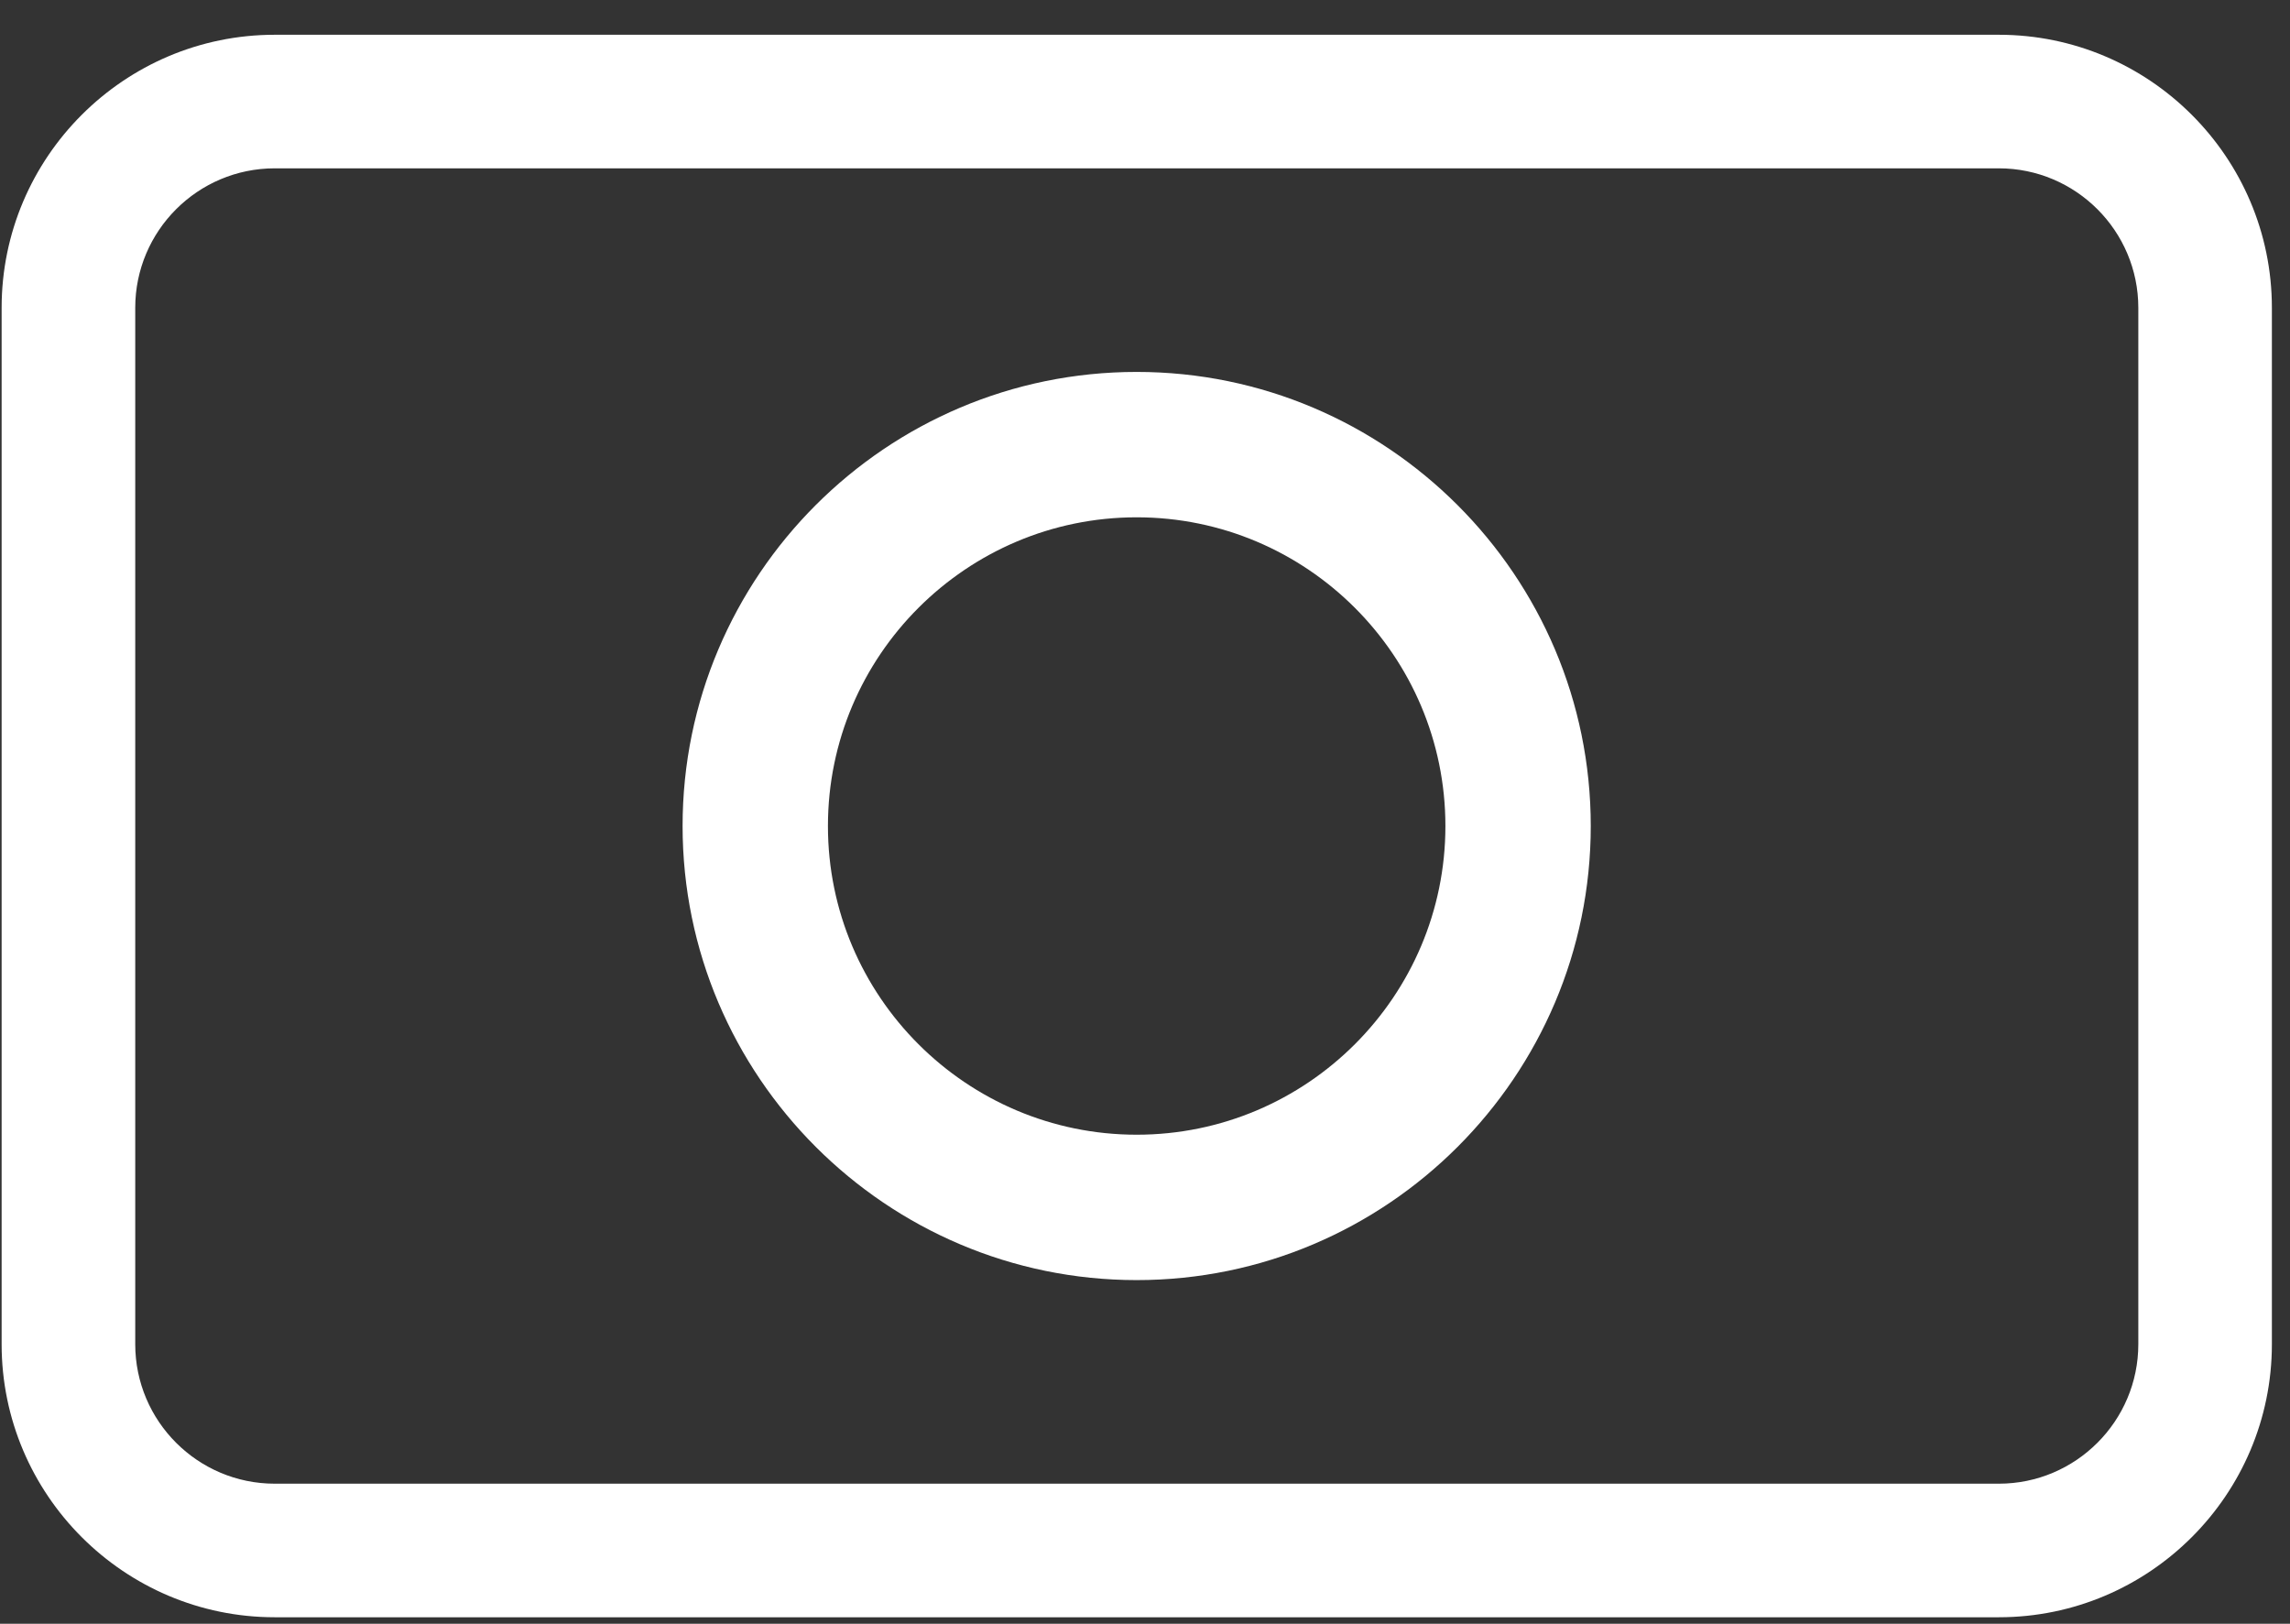
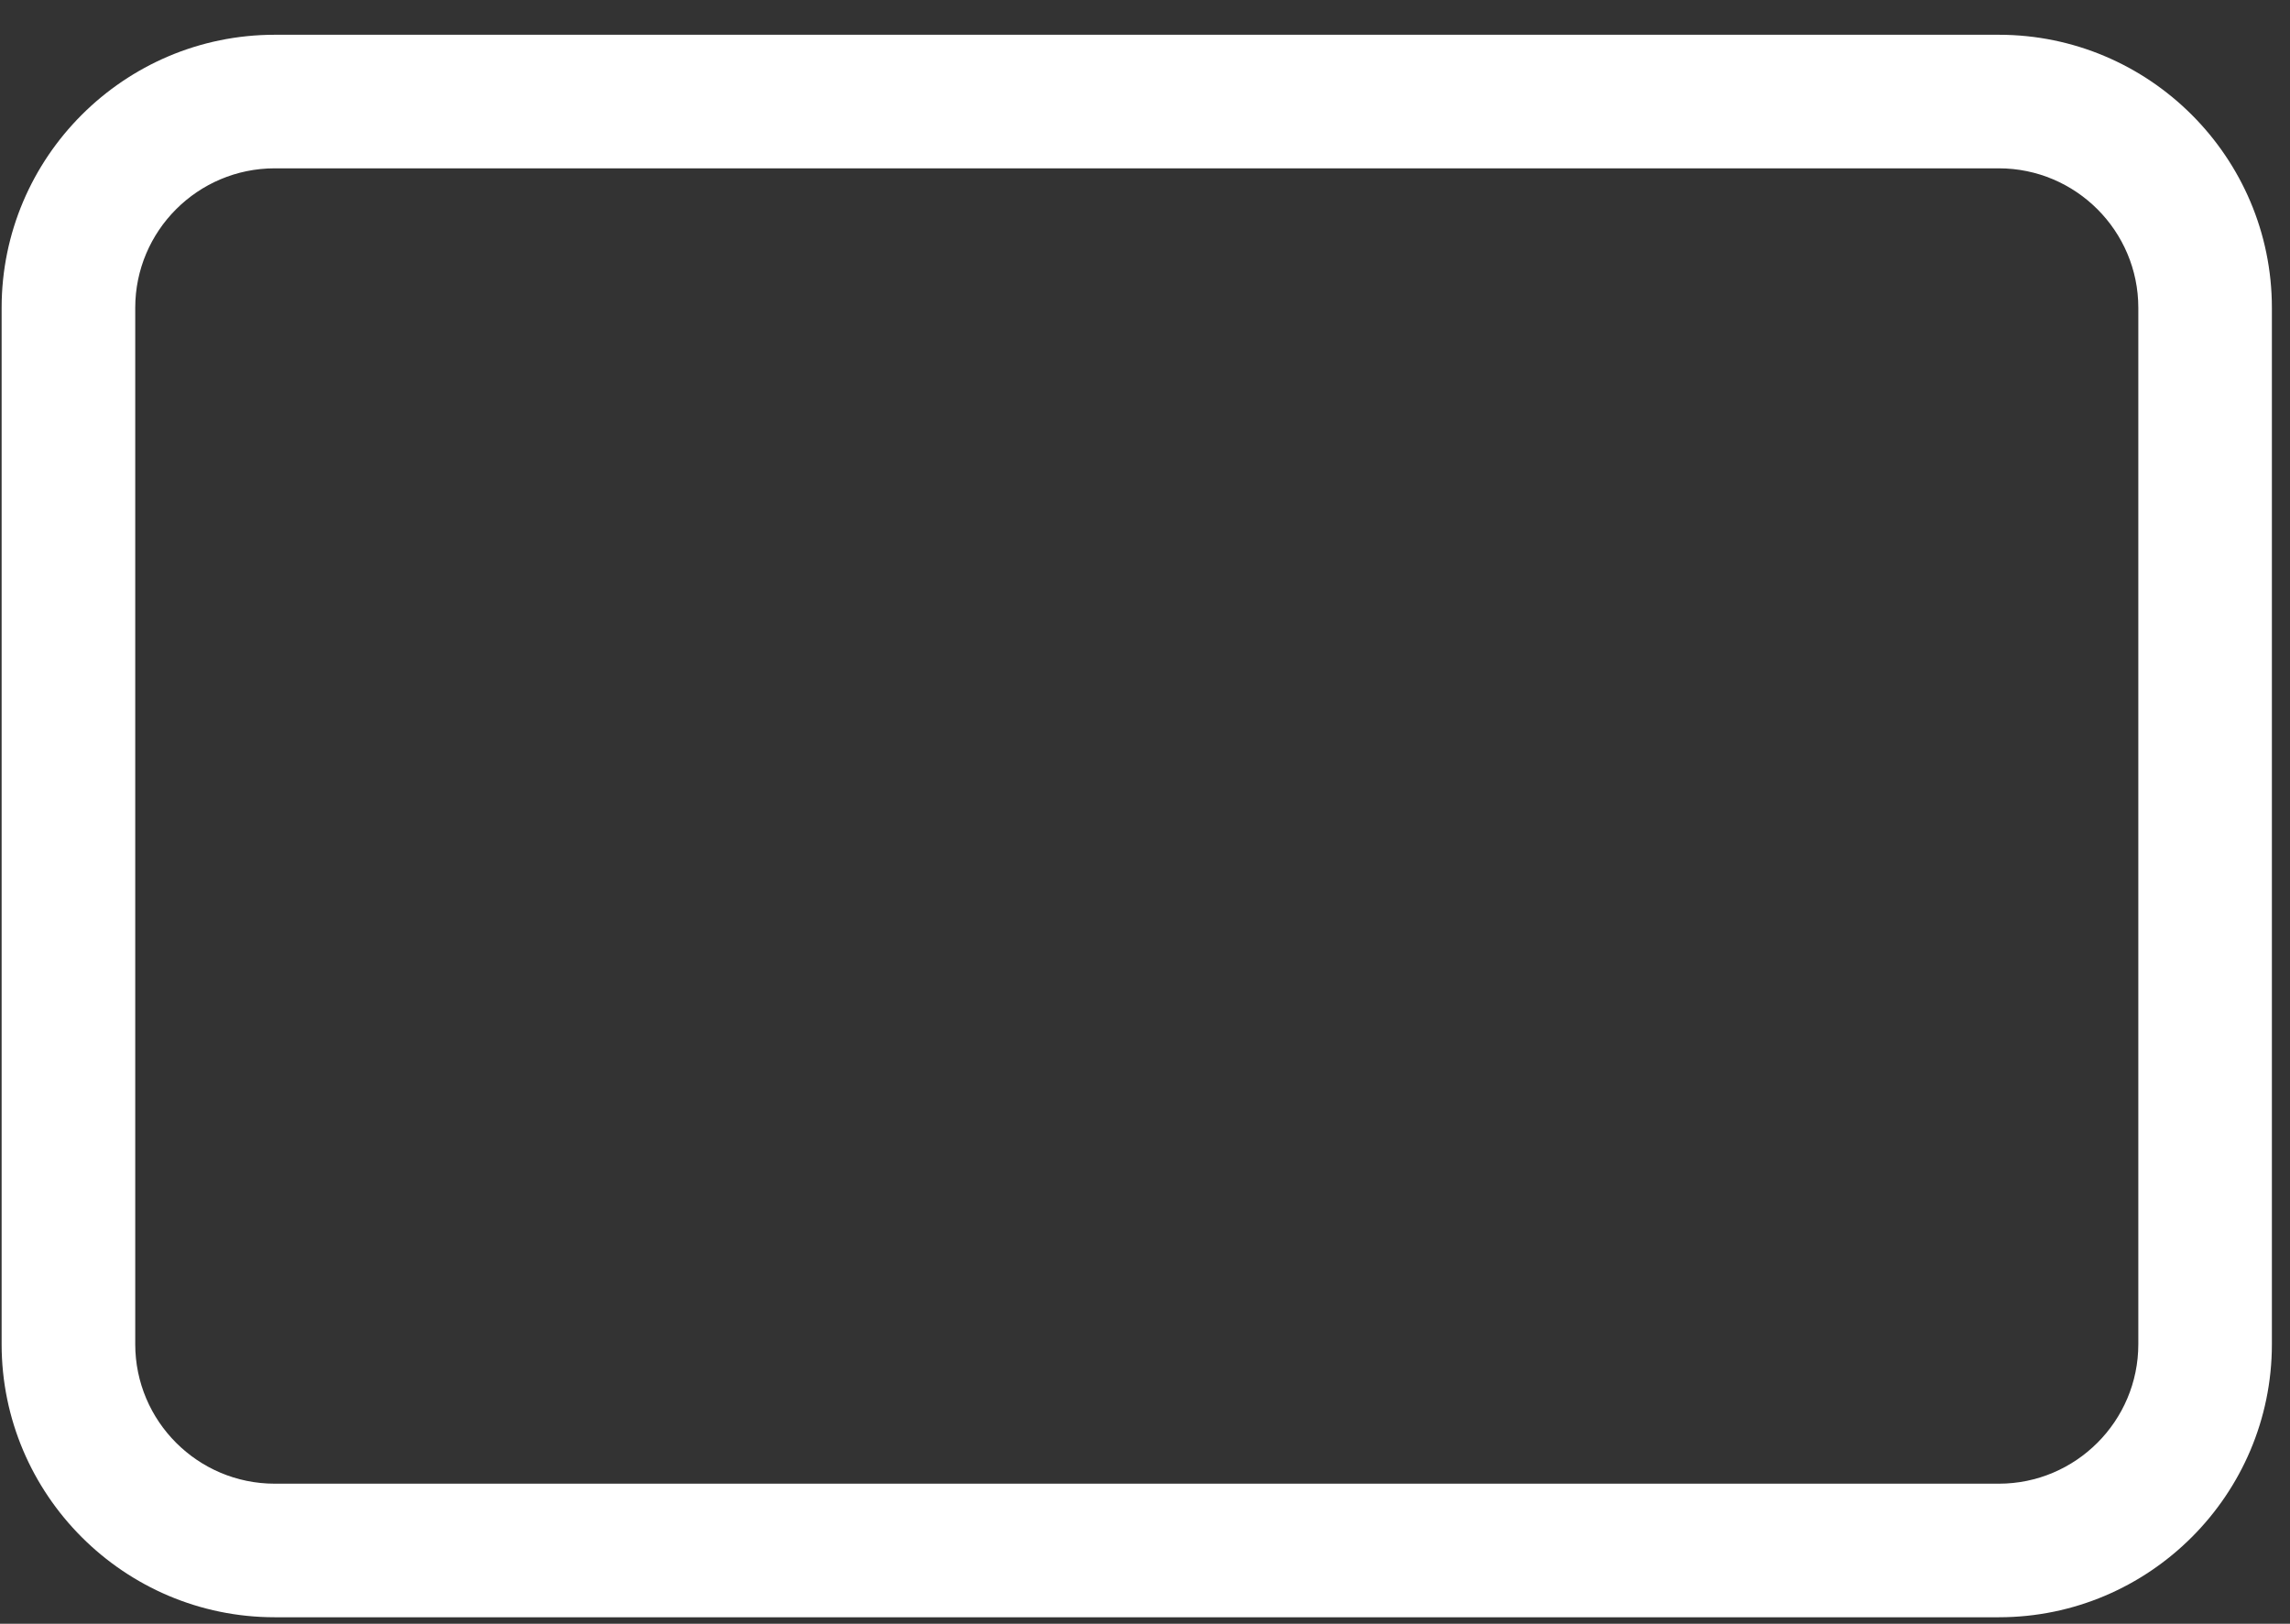
<svg xmlns="http://www.w3.org/2000/svg" width="55" height="39" viewBox="0 0 55 39" fill="none">
  <rect x="0" y="0" width="55" height="39" fill="#333333" stroke="none" />
  <path d="M48.007 0.835H6.598C2.983 0.835 0.039 3.778 0.039 7.393V32.285C0.039 35.9 2.983 38.844 6.598 38.844H48.007C51.622 38.844 54.565 35.9 54.565 32.285V7.393C54.565 3.778 51.622 0.835 48.007 0.835ZM51.357 32.285C51.357 34.133 49.854 35.636 48.007 35.636H6.598C4.75 35.636 3.248 34.133 3.248 32.285V11.199V7.393C3.248 5.546 4.75 4.043 6.598 4.043H48.007C49.854 4.043 51.357 5.546 51.357 7.393V14.408V32.285Z" fill="white" />
-   <path d="M27.3 8.933C21.283 8.933 16.394 13.829 16.394 19.84C16.394 25.85 21.29 30.746 27.3 30.746C33.311 30.746 38.206 25.85 38.206 19.84C38.206 13.829 33.311 8.933 27.3 8.933ZM27.3 27.254C23.211 27.254 19.885 23.929 19.885 19.84C19.885 15.751 23.211 12.425 27.3 12.425C31.389 12.425 34.715 15.751 34.715 19.84C34.715 23.929 31.389 27.254 27.3 27.254Z" fill="white" />
</svg>